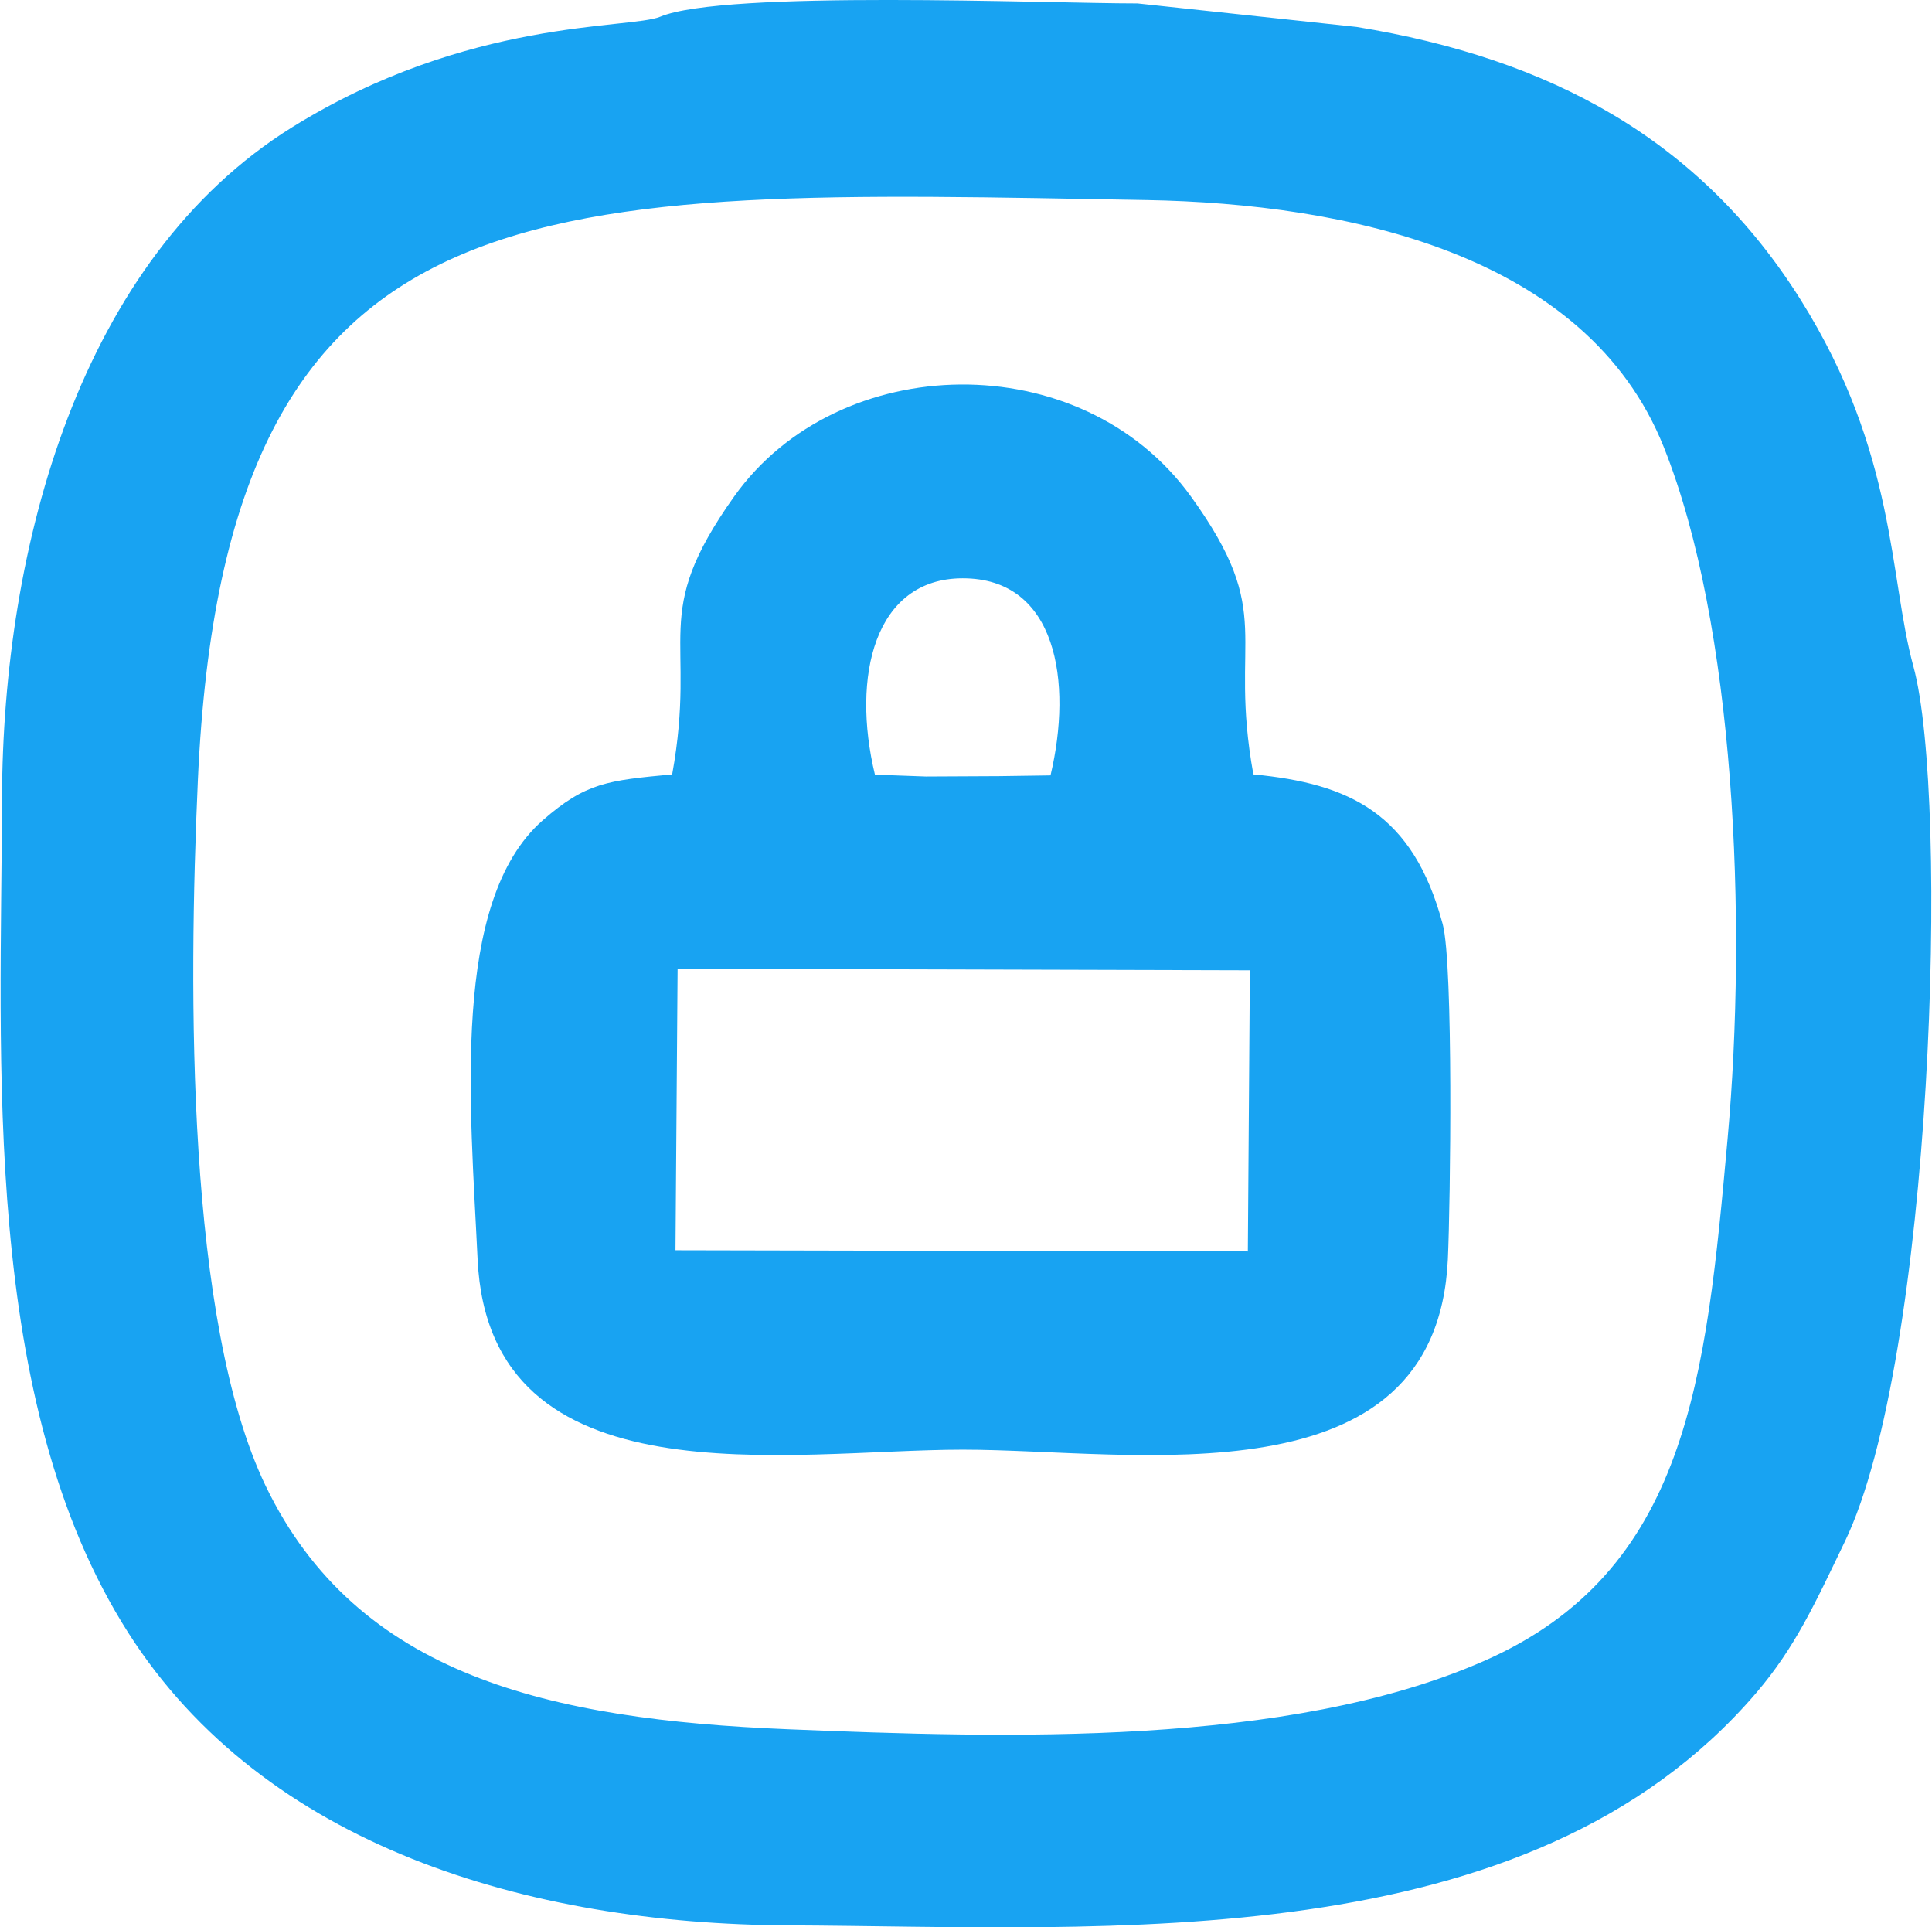
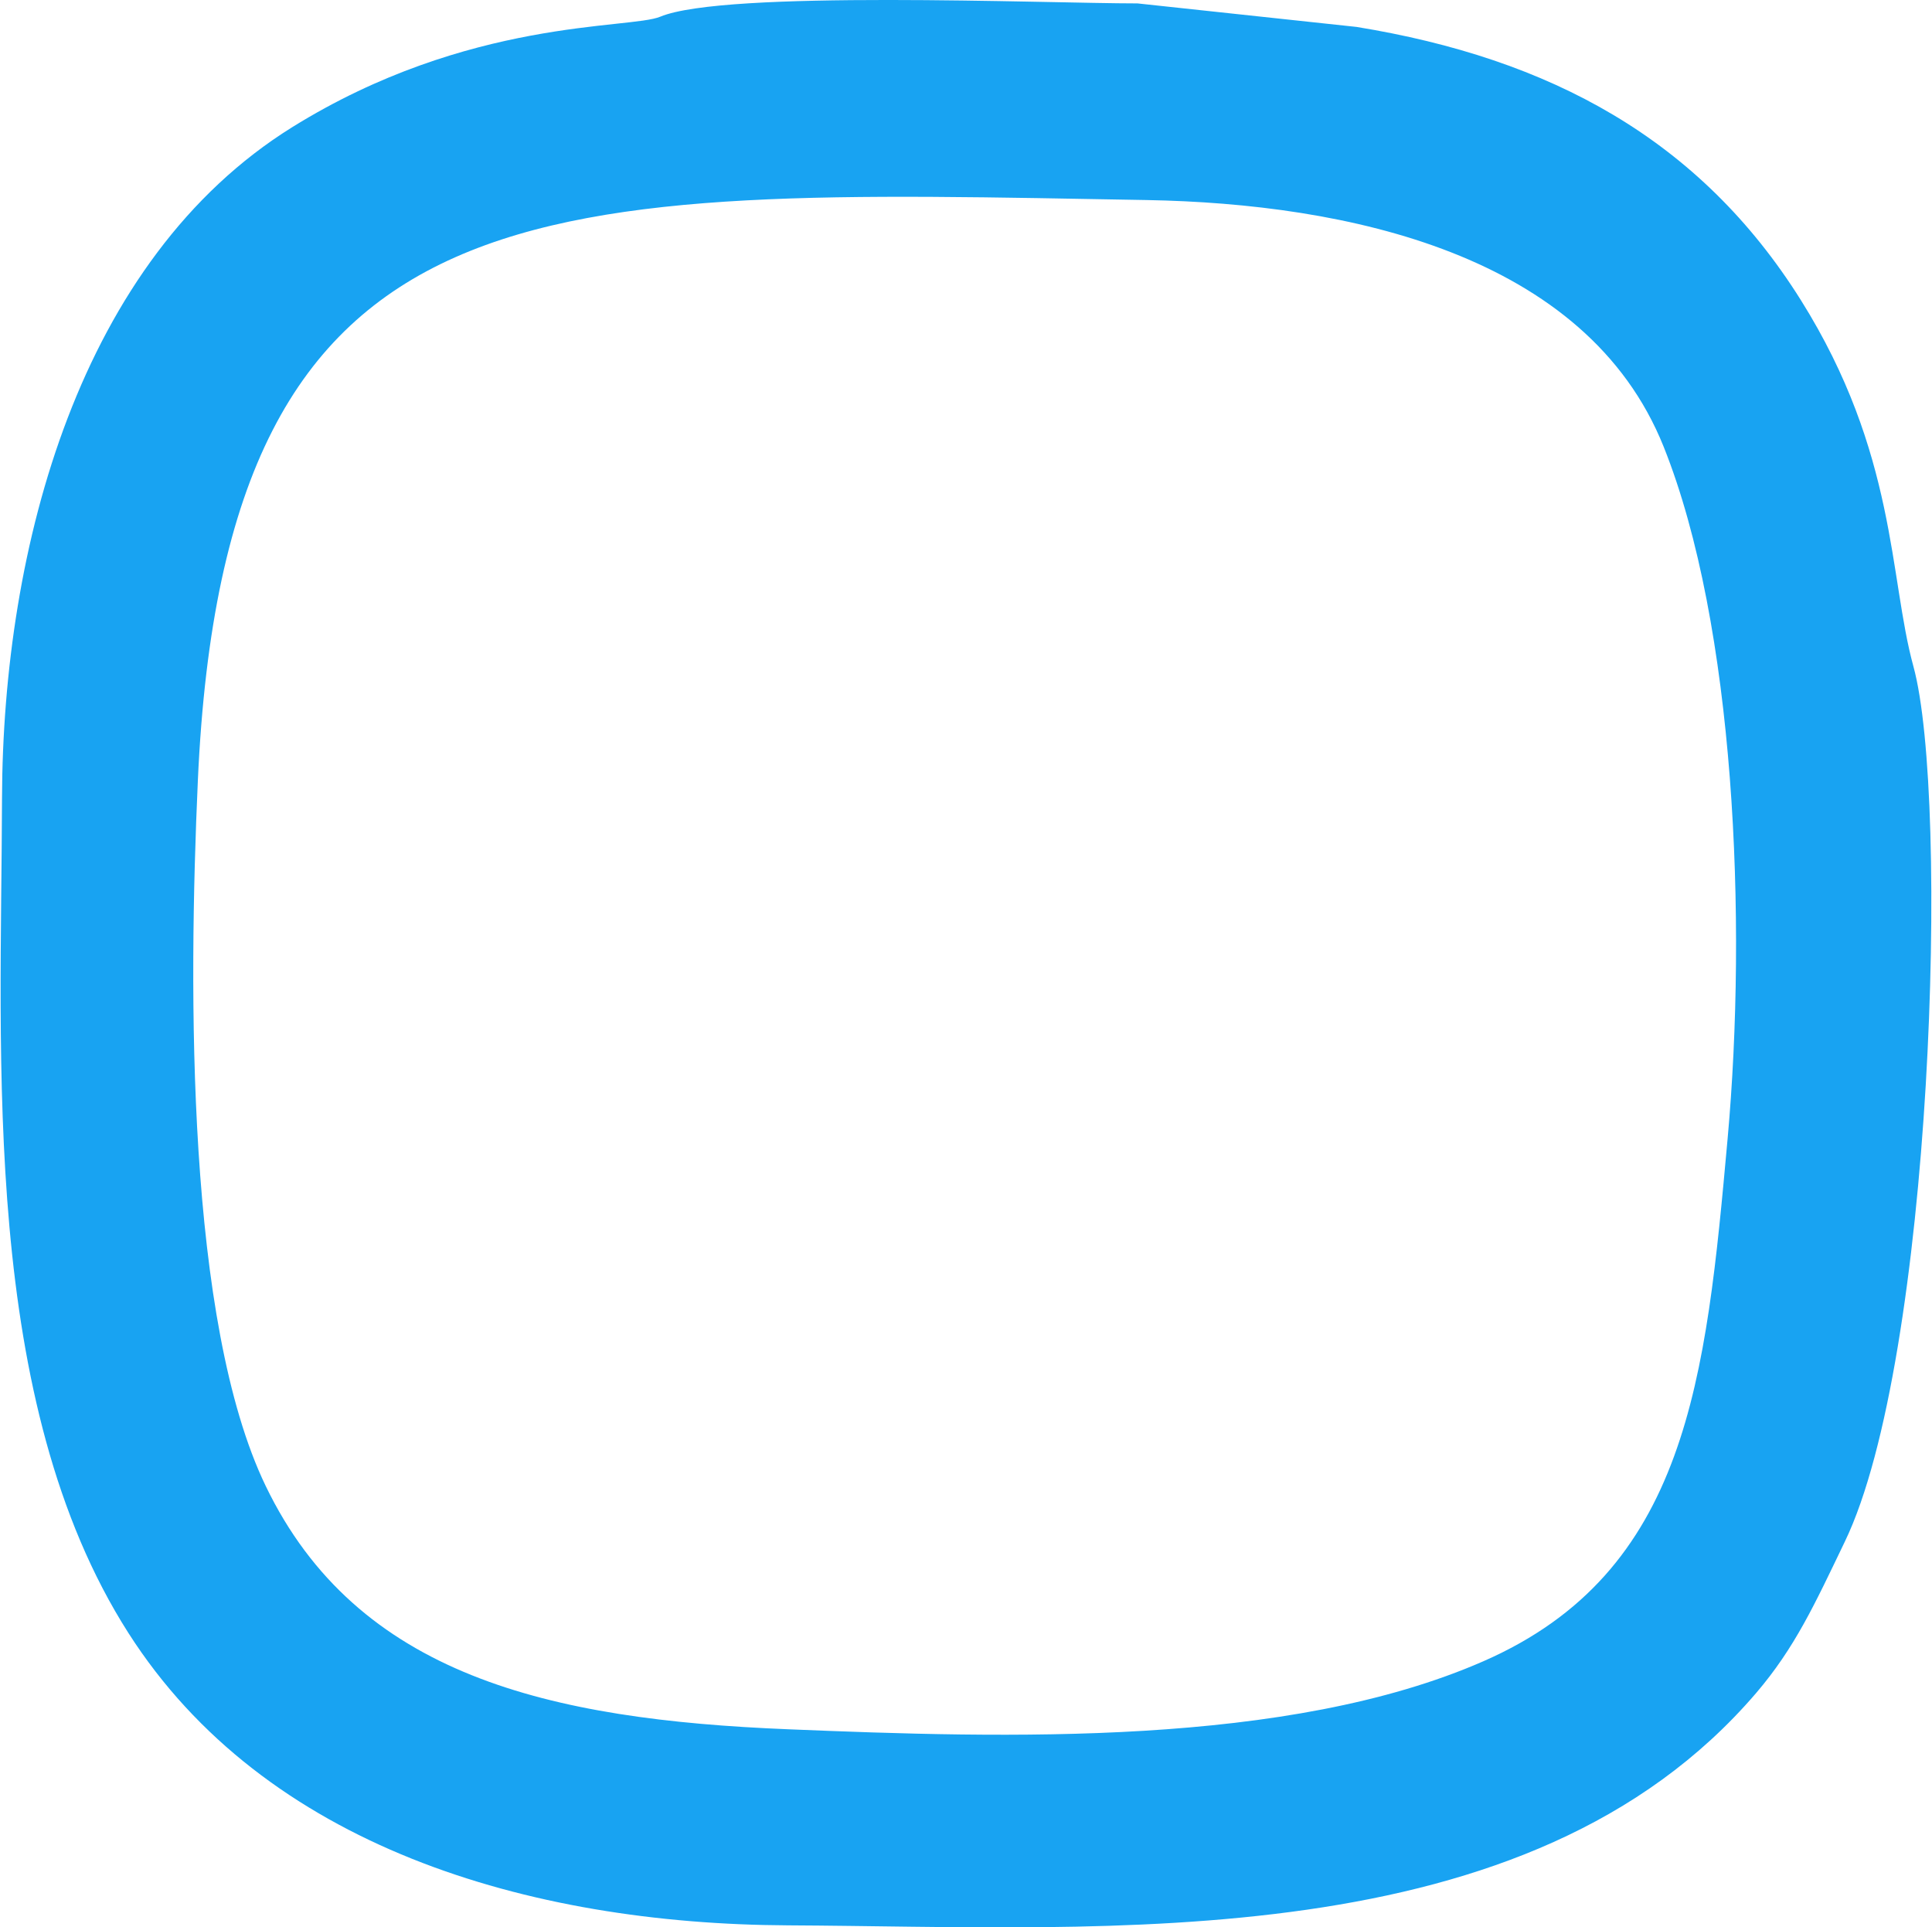
<svg xmlns="http://www.w3.org/2000/svg" xml:space="preserve" width="768px" height="766px" version="1.1" shape-rendering="geometricPrecision" text-rendering="geometricPrecision" image-rendering="optimizeQuality" fill-rule="evenodd" clip-rule="evenodd" viewBox="0 0 20948 20907">
  <g id="Vrstva_x0020_1">
    <g id="_2007788318720">
      <path fill="#18A3F2" d="M18737 12355c-235,2601 -432,4695 -2649,5665 -2126,931 -5179,835 -7546,738 -2586,-105 -4674,-579 -5667,-2641 -857,-1780 -839,-5346 -735,-7653 298,-6620 3714,-6410 10295,-6294 2171,39 4770,583 5608,2675 776,1937 908,5144 694,7510zm-11580 -12174c-330,138 -2081,10 -3994,1199 -2305,1434 -3140,4548 -3148,7283 -8,2845 -233,6537 1371,9050 1477,2313 4332,3158 7156,3172 3492,17 8027,369 10503,-2518 422,-493 637,-964 964,-1644 955,-1980 1138,-8058 744,-9495 -265,-966 -180,-2312 -1220,-3971 -1096,-1748 -2722,-2623 -4822,-2965l-2376 -255c-1007,0 -4478,-147 -5178,144z" />
-       <path fill="#18A3F2" d="M7345 10508l6209 17 -22 3050 -6210 -13 23 -3054zm2141 -2105c-257,-1064 -6,-2129 952,-2130 1023,-1 1194,1126 953,2138l-553 8 -799 4 -553 -20zm-2200 -3c-697,66 -936,88 -1404,498 -1002,879 -785,3102 -707,4762 125,2669 3399,2065 5264,2065 1863,0 5139,605 5263,-2065 28,-604 61,-3199 -56,-3636 -321,-1198 -1005,-1524 -2054,-1624 -276,-1514 261,-1714 -677,-3014 -1193,-1652 -3827,-1588 -4956,-1 -930,1307 -397,1499 -673,3015z" />
    </g>
  </g>
</svg>